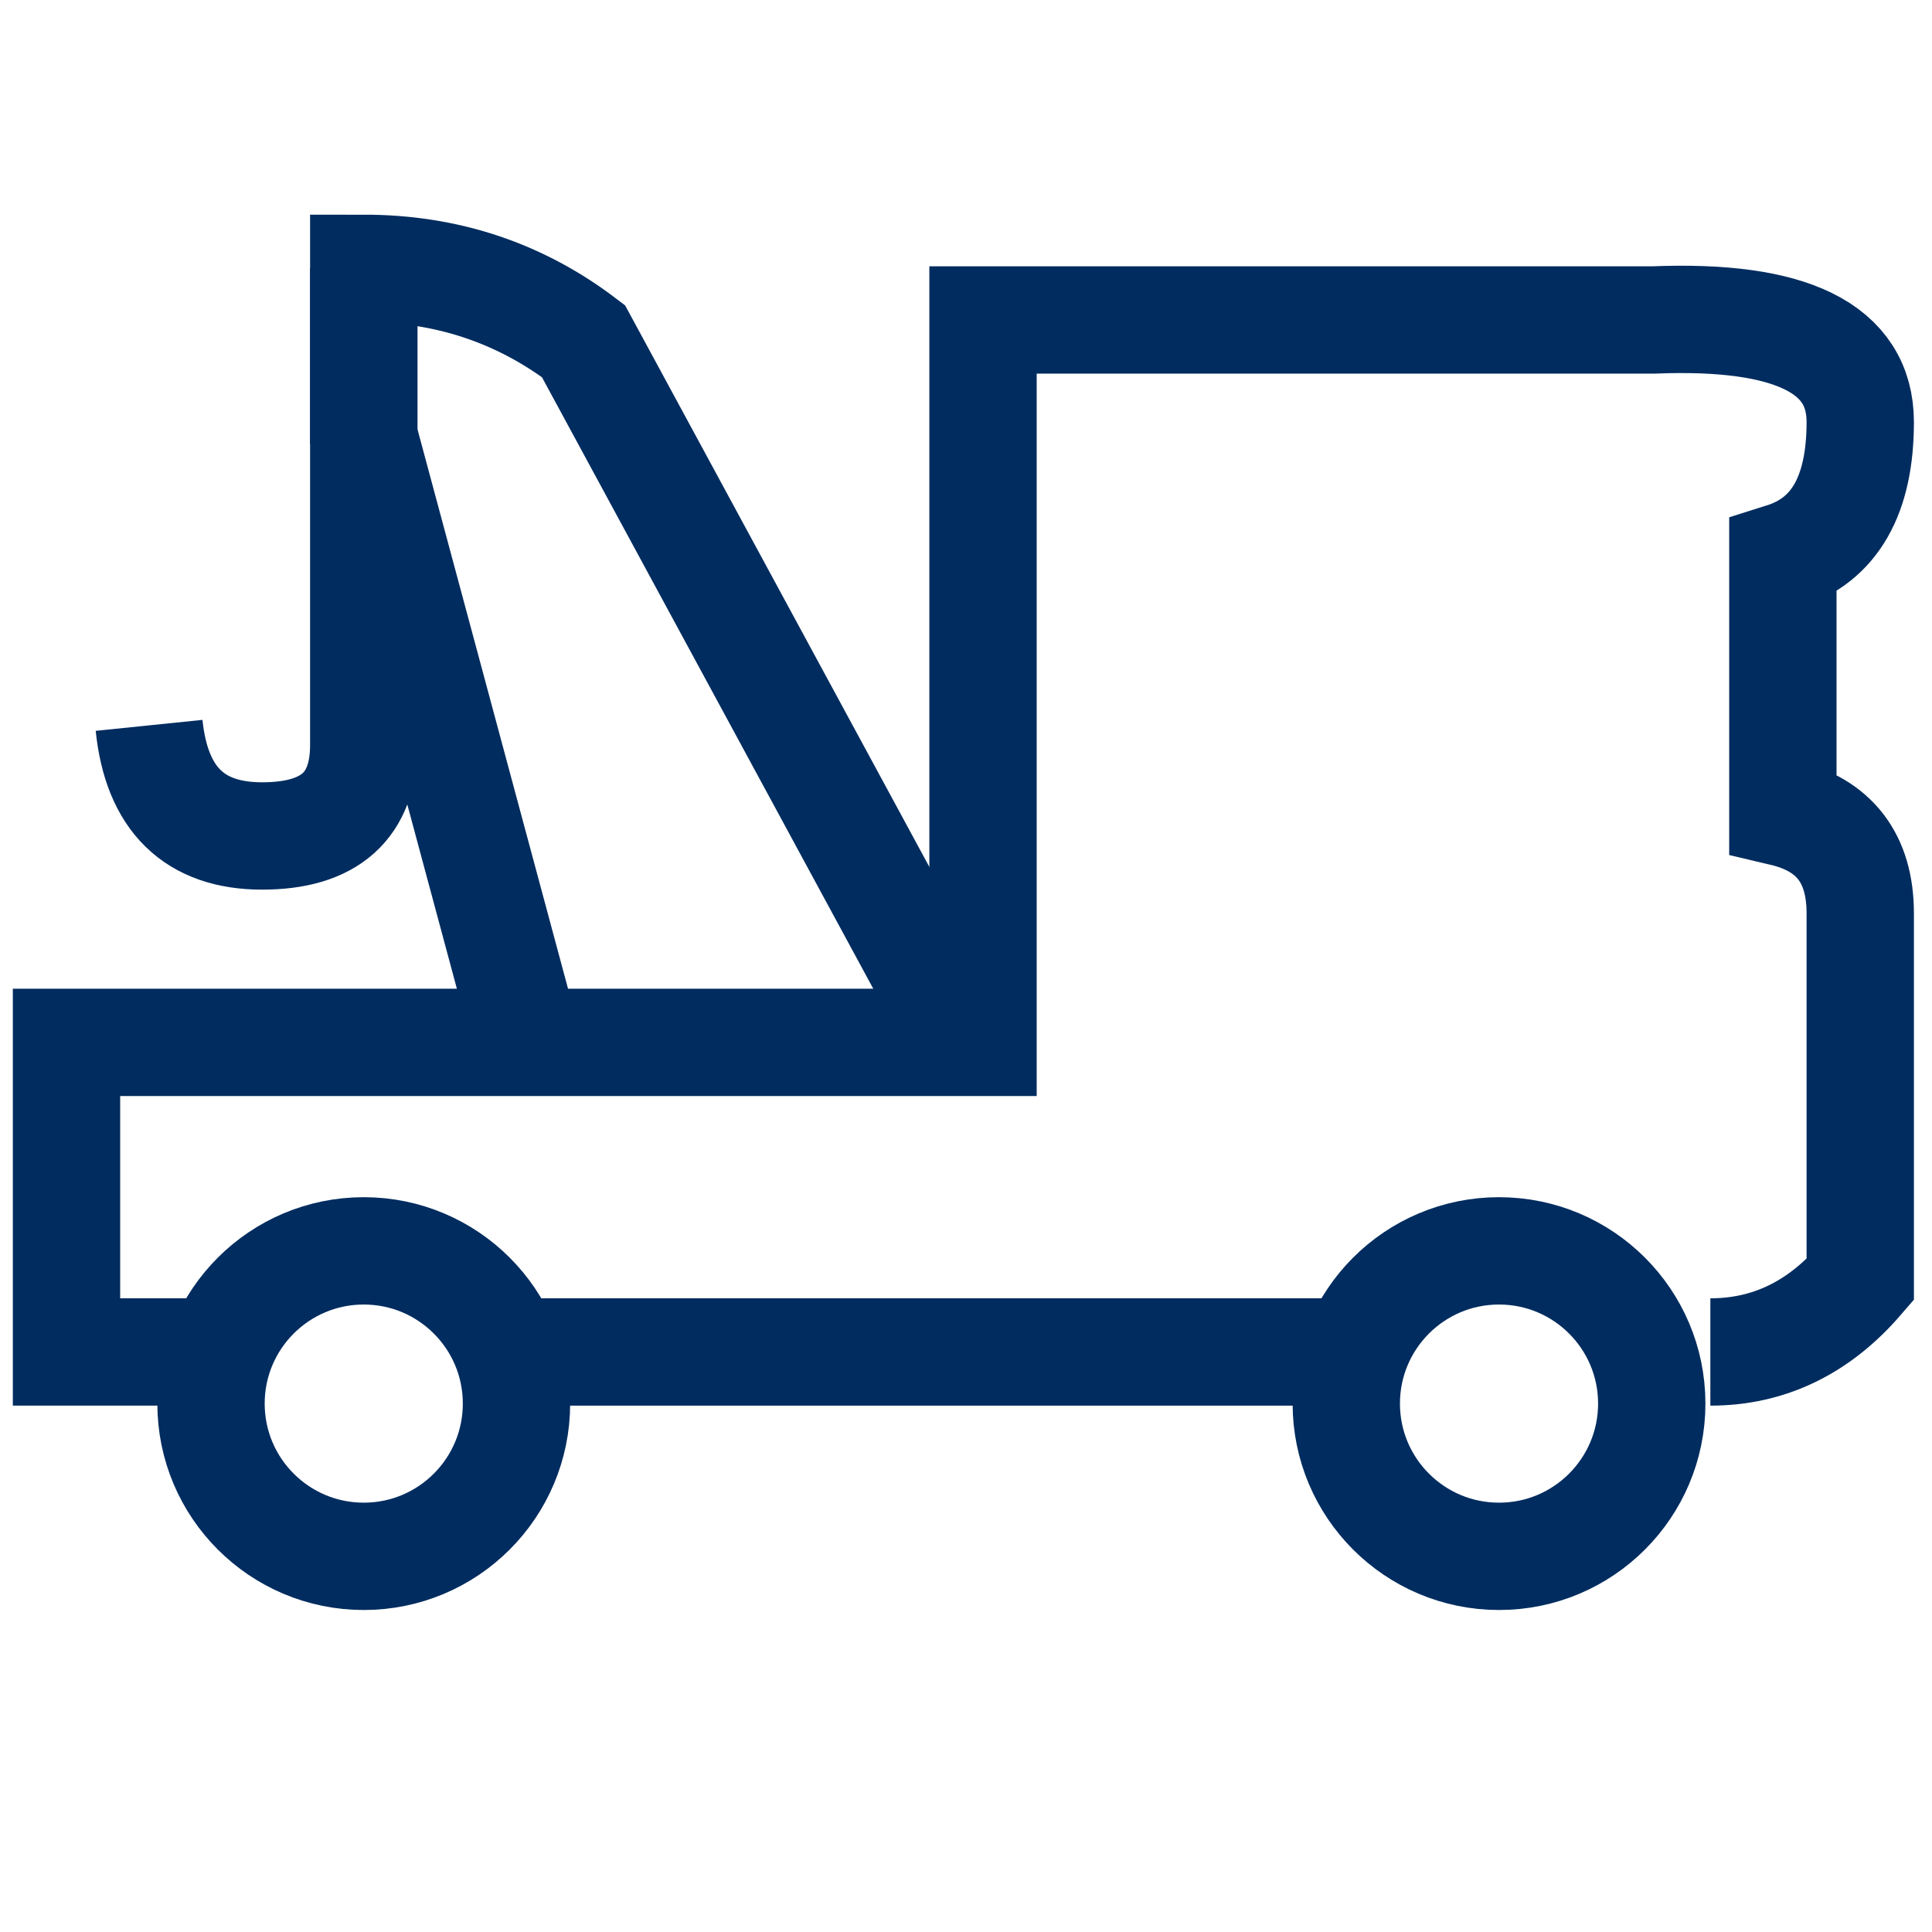
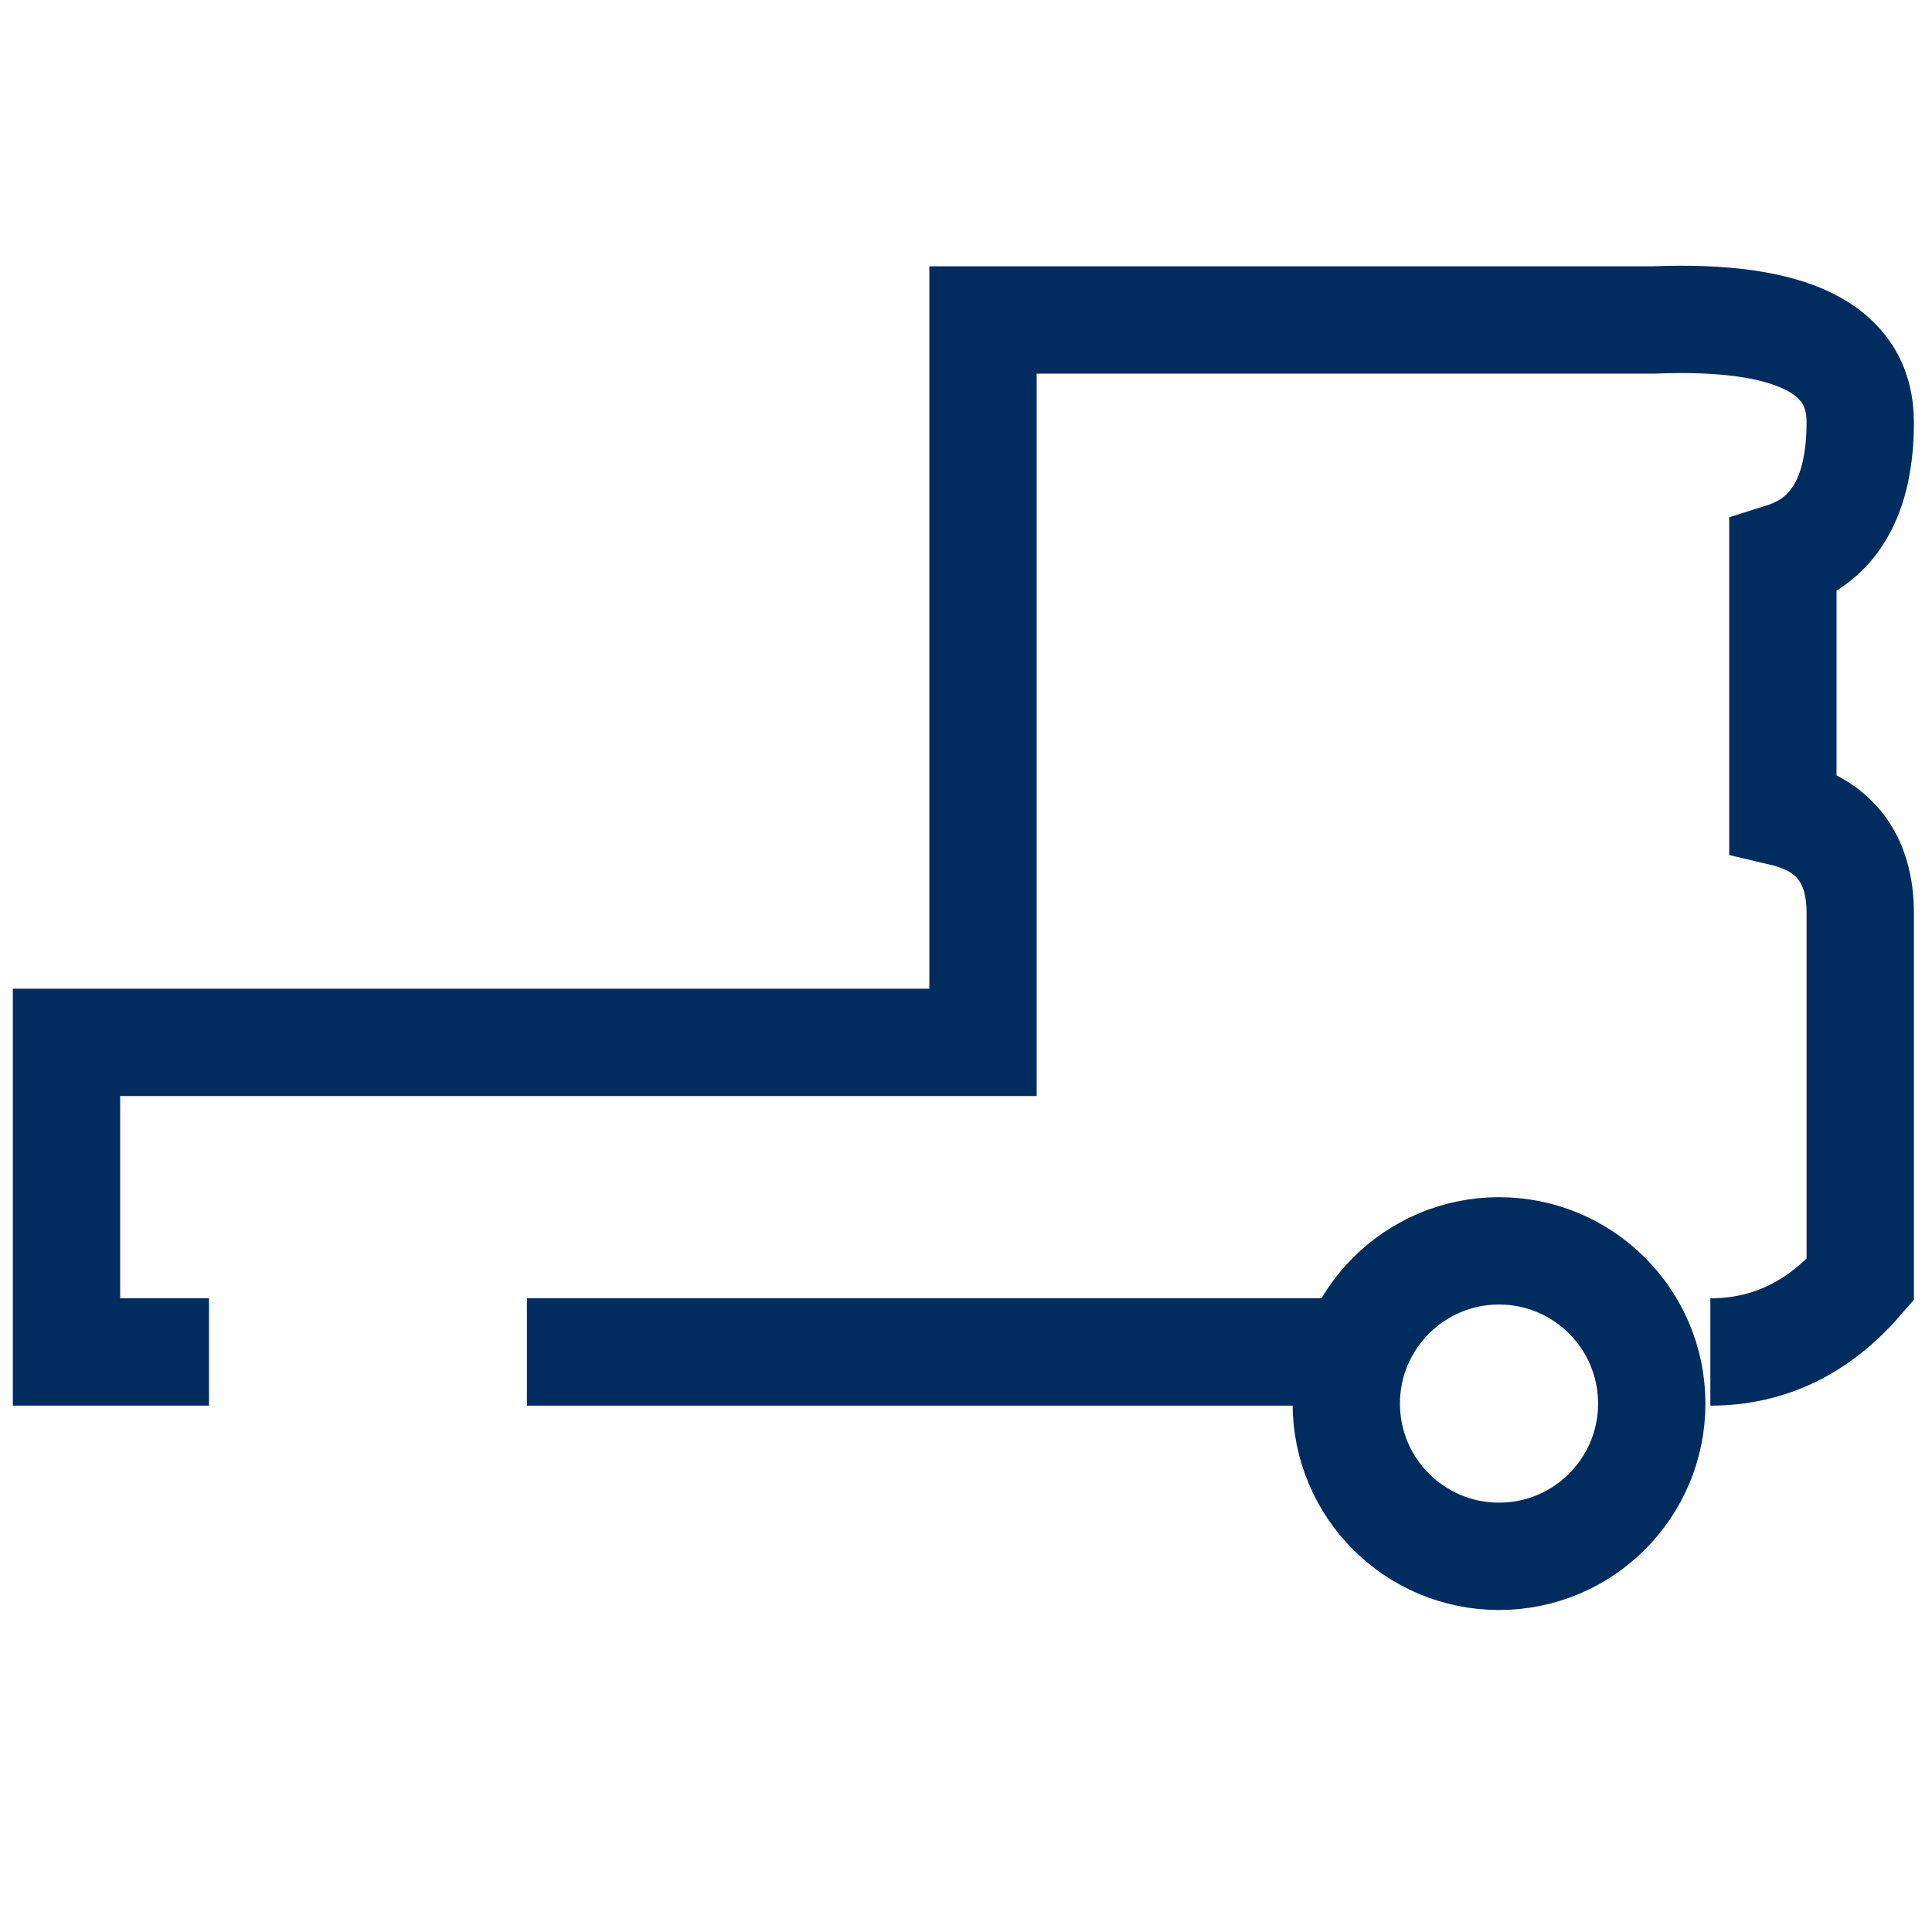
<svg xmlns="http://www.w3.org/2000/svg" width="36px" height="36px" viewBox="0 0 36 36" version="1.1">
  <title>icn_carretera</title>
  <g id="icn_carretera" stroke="none" stroke-width="1" fill="none" fill-rule="evenodd">
    <circle id="Oval" stroke="#002C5F" stroke-width="2" cx="27.932" cy="26.154" r="2.846" />
-     <circle id="Oval-Copy" stroke="#002C5F" stroke-width="2" cx="6.778" cy="26.154" r="2.846" />
    <line x1="25.048" y1="25.192" x2="9.818" y2="25.192" id="Path-5" stroke="#002C5F" stroke-width="2" />
    <path d="M3.894,25.192 L1.239,25.192 L1.239,19.423 L9.657,19.423 L18.317,19.423 L18.317,5.962 L30.817,5.962 C33.381,5.86 34.663,6.495 34.663,7.864 C34.663,9.233 34.182,10.069 33.221,10.372 L33.221,15.141 C34.182,15.368 34.663,15.994 34.663,17.019 C34.663,18.044 34.663,20.32 34.663,23.846 C33.888,24.744 32.957,25.192 31.87,25.192" id="Path-6" stroke="#002C5F" stroke-width="2" />
-     <path d="M17.951,19.423 L10.872,6.357 C9.681,5.452 8.317,5 6.778,5 C6.778,6.428 6.778,7.47 6.778,8.127 L9.818,19.423" id="Path-7" stroke="#002C5F" stroke-width="2" />
-     <path d="M6.778,5 L6.778,13.881 C6.778,15.012 6.147,15.577 4.884,15.577 C3.621,15.577 2.919,14.89 2.778,13.516" id="Path-8" stroke="#002C5F" stroke-width="2" />
  </g>
</svg>